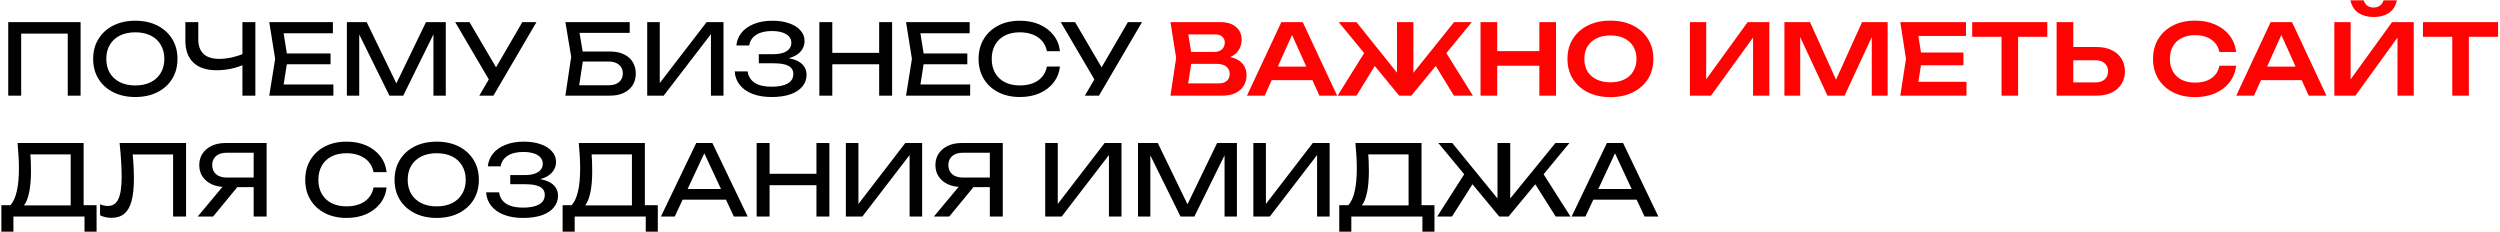
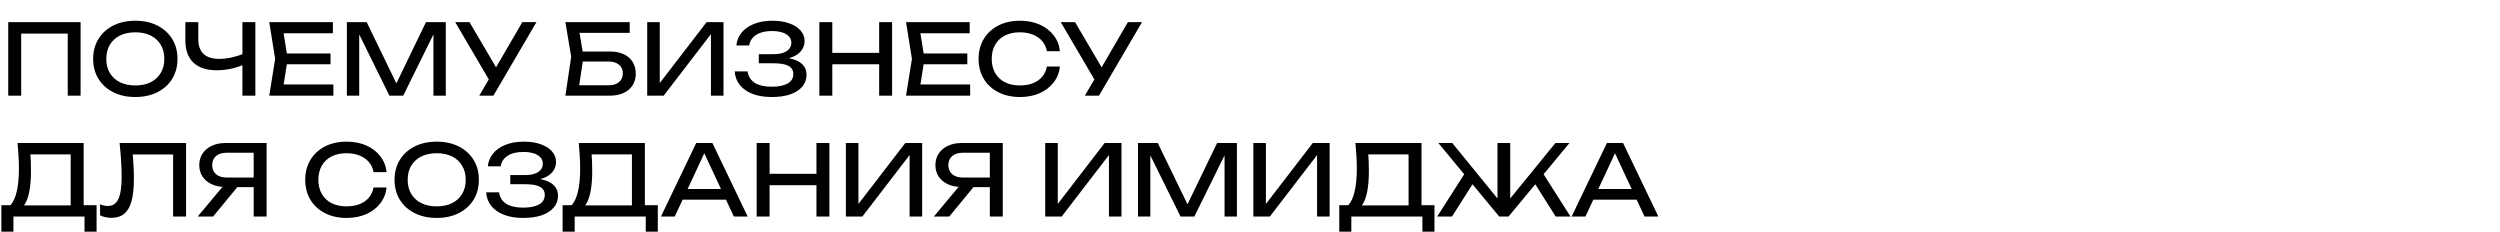
<svg xmlns="http://www.w3.org/2000/svg" width="765" height="71" viewBox="0 0 765 71" fill="none">
  <path d="M24.66 6.766V29.266H20.73V8.476L22.53 10.276H4.68L6.48 8.476V29.266H2.52V6.766H24.66ZM41.407 29.686C38.847 29.686 36.597 29.196 34.657 28.216C32.718 27.236 31.207 25.876 30.128 24.136C29.047 22.376 28.508 20.336 28.508 18.016C28.508 15.696 29.047 13.666 30.128 11.926C31.207 10.166 32.718 8.796 34.657 7.816C36.597 6.836 38.847 6.346 41.407 6.346C43.968 6.346 46.218 6.836 48.157 7.816C50.097 8.796 51.608 10.166 52.688 11.926C53.767 13.666 54.307 15.696 54.307 18.016C54.307 20.336 53.767 22.376 52.688 24.136C51.608 25.876 50.097 27.236 48.157 28.216C46.218 29.196 43.968 29.686 41.407 29.686ZM41.407 26.146C43.227 26.146 44.797 25.816 46.117 25.156C47.438 24.496 48.458 23.556 49.178 22.336C49.917 21.116 50.288 19.676 50.288 18.016C50.288 16.356 49.917 14.916 49.178 13.696C48.458 12.476 47.438 11.536 46.117 10.876C44.797 10.216 43.227 9.886 41.407 9.886C39.608 9.886 38.038 10.216 36.697 10.876C35.377 11.536 34.347 12.476 33.608 13.696C32.888 14.916 32.528 16.356 32.528 18.016C32.528 19.676 32.888 21.116 33.608 22.336C34.347 23.556 35.377 24.496 36.697 25.156C38.038 25.816 39.608 26.146 41.407 26.146ZM66.29 21.496C63.19 21.496 60.82 20.716 59.18 19.156C57.54 17.596 56.72 15.336 56.72 12.376V6.766H60.68V12.076C60.68 14.016 61.22 15.496 62.3 16.516C63.38 17.516 64.97 18.016 67.07 18.016C68.27 18.016 69.53 17.876 70.85 17.596C72.17 17.296 73.48 16.886 74.78 16.366L75.05 19.576C73.73 20.196 72.31 20.676 70.79 21.016C69.29 21.336 67.79 21.496 66.29 21.496ZM74.18 29.266V6.766H78.14V29.266H74.18ZM101.144 16.366V19.666H85.424V16.366H101.144ZM88.034 18.016L86.444 28.066L84.554 25.846H102.014V29.266H82.394L84.194 18.016L82.394 6.766H101.864V10.186H84.554L86.444 7.966L88.034 18.016ZM136.413 6.766V29.266H132.633V7.966L133.863 8.026L123.393 29.266H119.163L108.693 8.056L109.923 7.996V29.266H106.143V6.766H112.203L122.283 27.556H120.303L130.353 6.766H136.413ZM146.666 29.266L150.356 22.966H150.416L159.836 6.766H164.156L150.986 29.266H146.666ZM150.446 25.786L139.286 6.766H143.666L153.086 22.816L150.446 25.786ZM176.19 15.766H186.69C188.37 15.766 189.79 16.056 190.95 16.636C192.13 17.196 193.02 17.986 193.62 19.006C194.24 20.006 194.55 21.186 194.55 22.546C194.55 23.886 194.23 25.066 193.59 26.086C192.95 27.086 192.04 27.866 190.86 28.426C189.68 28.986 188.29 29.266 186.69 29.266H173.01L174.78 17.386L173.01 6.766H192.69V10.066H175.5L177 8.056L178.56 17.326L176.94 28.066L175.41 26.086H186.33C187.63 26.086 188.66 25.766 189.42 25.126C190.2 24.466 190.59 23.576 190.59 22.456C190.59 21.336 190.2 20.456 189.42 19.816C188.64 19.156 187.6 18.826 186.3 18.826H176.19V15.766ZM198.047 29.266V6.766H201.887V27.406L200.537 27.166L216.227 6.766H221.387V29.266H217.547V8.446L218.897 8.686L203.087 29.266H198.047ZM236.096 29.686C233.876 29.686 231.936 29.366 230.276 28.726C228.616 28.086 227.316 27.176 226.376 25.996C225.436 24.816 224.916 23.436 224.816 21.856H228.776C228.976 23.356 229.696 24.516 230.936 25.336C232.196 26.136 233.916 26.536 236.096 26.536C238.196 26.536 239.826 26.216 240.986 25.576C242.166 24.916 242.756 23.936 242.756 22.636C242.756 21.536 242.276 20.716 241.316 20.176C240.356 19.636 238.816 19.366 236.696 19.366H232.196V16.576H236.606C237.866 16.576 238.906 16.426 239.726 16.126C240.546 15.826 241.156 15.416 241.556 14.896C241.956 14.356 242.156 13.766 242.156 13.126C242.156 12.346 241.906 11.686 241.406 11.146C240.926 10.606 240.236 10.196 239.336 9.916C238.436 9.636 237.386 9.496 236.186 9.496C234.186 9.496 232.586 9.886 231.386 10.666C230.186 11.446 229.476 12.526 229.256 13.906H225.326C225.466 12.486 225.976 11.206 226.856 10.066C227.756 8.926 229.006 8.026 230.606 7.366C232.226 6.686 234.146 6.346 236.366 6.346C238.366 6.346 240.096 6.616 241.556 7.156C243.036 7.676 244.176 8.406 244.976 9.346C245.796 10.266 246.206 11.336 246.206 12.556C246.206 13.596 245.896 14.546 245.276 15.406C244.656 16.266 243.726 16.946 242.486 17.446C241.246 17.946 239.686 18.196 237.806 18.196V17.626C239.666 17.546 241.266 17.706 242.606 18.106C243.946 18.486 244.976 19.076 245.696 19.876C246.436 20.676 246.806 21.676 246.806 22.876C246.806 24.236 246.386 25.426 245.546 26.446C244.726 27.466 243.516 28.266 241.916 28.846C240.316 29.406 238.376 29.686 236.096 29.686ZM250.723 6.766H254.683V29.266H250.723V6.766ZM269.023 6.766H272.983V29.266H269.023V6.766ZM252.853 16.186H270.913V19.666H252.853V16.186ZM295.998 16.366V19.666H280.278V16.366H295.998ZM282.888 18.016L281.298 28.066L279.408 25.846H296.868V29.266H277.248L279.048 18.016L277.248 6.766H296.718V10.186H279.408L281.298 7.966L282.888 18.016ZM324.346 20.356C324.146 22.196 323.496 23.826 322.396 25.246C321.316 26.646 319.896 27.736 318.136 28.516C316.376 29.296 314.366 29.686 312.106 29.686C309.586 29.686 307.376 29.196 305.476 28.216C303.576 27.236 302.096 25.876 301.036 24.136C299.976 22.376 299.446 20.336 299.446 18.016C299.446 15.696 299.976 13.666 301.036 11.926C302.096 10.166 303.576 8.796 305.476 7.816C307.376 6.836 309.586 6.346 312.106 6.346C314.366 6.346 316.376 6.736 318.136 7.516C319.896 8.296 321.316 9.386 322.396 10.786C323.496 12.186 324.146 13.816 324.346 15.676H320.356C320.136 14.476 319.656 13.446 318.916 12.586C318.196 11.726 317.256 11.066 316.096 10.606C314.936 10.126 313.596 9.886 312.076 9.886C310.316 9.886 308.786 10.216 307.486 10.876C306.206 11.536 305.216 12.476 304.516 13.696C303.816 14.916 303.466 16.356 303.466 18.016C303.466 19.676 303.816 21.116 304.516 22.336C305.216 23.556 306.206 24.496 307.486 25.156C308.786 25.816 310.316 26.146 312.076 26.146C313.596 26.146 314.936 25.916 316.096 25.456C317.256 24.996 318.196 24.336 318.916 23.476C319.656 22.596 320.136 21.556 320.356 20.356H324.346ZM331.969 29.266L335.659 22.966H335.719L345.139 6.766H349.459L336.289 29.266H331.969ZM335.749 25.786L324.589 6.766H328.969L338.389 22.816L335.749 25.786ZM0.42 70.886V62.786H3.96L6.3 62.846H23.04L23.97 62.786H29.55V70.886H25.86V66.266H4.11V70.886H0.42ZM5.37 43.766H25.59V64.736H21.63V45.446L23.43 47.246H7.5L9.21 45.986C9.31 47.086 9.38 48.176 9.42 49.256C9.46 50.336 9.48 51.356 9.48 52.316C9.48 54.836 9.3 56.986 8.94 58.766C8.58 60.546 8.05 61.906 7.35 62.846C6.65 63.786 5.8 64.256 4.8 64.256L3.15 62.846C4.05 61.846 4.71 60.416 5.13 58.556C5.57 56.696 5.79 54.356 5.79 51.536C5.79 50.316 5.75 49.046 5.67 47.726C5.59 46.406 5.49 45.086 5.37 43.766ZM36.593 43.766H56.933V66.266H52.973V45.476L54.773 47.276H38.813L40.493 45.926C40.653 47.566 40.773 49.116 40.853 50.576C40.933 52.036 40.973 53.406 40.973 54.686C40.973 57.486 40.733 59.766 40.253 61.526C39.773 63.286 39.023 64.586 38.003 65.426C37.003 66.246 35.693 66.656 34.073 66.656C33.453 66.656 32.843 66.586 32.243 66.446C31.643 66.326 31.103 66.136 30.623 65.876V62.516C31.463 62.856 32.253 63.026 32.993 63.026C34.473 63.026 35.543 62.326 36.203 60.926C36.883 59.526 37.223 57.256 37.223 54.116C37.223 52.756 37.173 51.206 37.073 49.466C36.973 47.706 36.813 45.806 36.593 43.766ZM78.853 54.326V57.266H68.953L68.923 57.206C67.343 57.206 65.953 56.926 64.753 56.366C63.573 55.806 62.643 55.026 61.963 54.026C61.303 53.026 60.973 51.856 60.973 50.516C60.973 49.176 61.303 48.006 61.963 47.006C62.643 45.986 63.573 45.196 64.753 44.636C65.953 44.056 67.343 43.766 68.923 43.766H81.583V66.266H77.623V44.966L79.393 46.736H69.373C67.993 46.736 66.903 47.076 66.103 47.756C65.323 48.436 64.933 49.356 64.933 50.516C64.933 51.676 65.323 52.606 66.103 53.306C66.903 53.986 67.993 54.326 69.373 54.326H78.853ZM73.873 55.736L65.203 66.266H60.493L69.283 55.736H73.873ZM118.301 57.356C118.101 59.196 117.451 60.826 116.351 62.246C115.271 63.646 113.851 64.736 112.091 65.516C110.331 66.296 108.321 66.686 106.061 66.686C103.541 66.686 101.331 66.196 99.431 65.216C97.531 64.236 96.051 62.876 94.991 61.136C93.931 59.376 93.401 57.336 93.401 55.016C93.401 52.696 93.931 50.666 94.991 48.926C96.051 47.166 97.531 45.796 99.431 44.816C101.331 43.836 103.541 43.346 106.061 43.346C108.321 43.346 110.331 43.736 112.091 44.516C113.851 45.296 115.271 46.386 116.351 47.786C117.451 49.186 118.101 50.816 118.301 52.676H114.311C114.091 51.476 113.611 50.446 112.871 49.586C112.151 48.726 111.211 48.066 110.051 47.606C108.891 47.126 107.551 46.886 106.031 46.886C104.271 46.886 102.741 47.216 101.441 47.876C100.161 48.536 99.171 49.476 98.471 50.696C97.771 51.916 97.421 53.356 97.421 55.016C97.421 56.676 97.771 58.116 98.471 59.336C99.171 60.556 100.161 61.496 101.441 62.156C102.741 62.816 104.271 63.146 106.031 63.146C107.551 63.146 108.891 62.916 110.051 62.456C111.211 61.996 112.151 61.336 112.871 60.476C113.611 59.596 114.091 58.556 114.311 57.356H118.301ZM133.634 66.686C131.074 66.686 128.824 66.196 126.884 65.216C124.944 64.236 123.434 62.876 122.354 61.136C121.274 59.376 120.734 57.336 120.734 55.016C120.734 52.696 121.274 50.666 122.354 48.926C123.434 47.166 124.944 45.796 126.884 44.816C128.824 43.836 131.074 43.346 133.634 43.346C136.194 43.346 138.444 43.836 140.384 44.816C142.324 45.796 143.834 47.166 144.914 48.926C145.994 50.666 146.534 52.696 146.534 55.016C146.534 57.336 145.994 59.376 144.914 61.136C143.834 62.876 142.324 64.236 140.384 65.216C138.444 66.196 136.194 66.686 133.634 66.686ZM133.634 63.146C135.454 63.146 137.024 62.816 138.344 62.156C139.664 61.496 140.684 60.556 141.404 59.336C142.144 58.116 142.514 56.676 142.514 55.016C142.514 53.356 142.144 51.916 141.404 50.696C140.684 49.476 139.664 48.536 138.344 47.876C137.024 47.216 135.454 46.886 133.634 46.886C131.834 46.886 130.264 47.216 128.924 47.876C127.604 48.536 126.574 49.476 125.834 50.696C125.114 51.916 124.754 53.356 124.754 55.016C124.754 56.676 125.114 58.116 125.834 59.336C126.574 60.556 127.604 61.496 128.924 62.156C130.264 62.816 131.834 63.146 133.634 63.146ZM160.041 66.686C157.821 66.686 155.881 66.366 154.221 65.726C152.561 65.086 151.261 64.176 150.321 62.996C149.381 61.816 148.861 60.436 148.761 58.856H152.721C152.921 60.356 153.641 61.516 154.881 62.336C156.141 63.136 157.861 63.536 160.041 63.536C162.141 63.536 163.771 63.216 164.931 62.576C166.111 61.916 166.701 60.936 166.701 59.636C166.701 58.536 166.221 57.716 165.261 57.176C164.301 56.636 162.761 56.366 160.641 56.366H156.141V53.576H160.551C161.811 53.576 162.851 53.426 163.671 53.126C164.491 52.826 165.101 52.416 165.501 51.896C165.901 51.356 166.101 50.766 166.101 50.126C166.101 49.346 165.851 48.686 165.351 48.146C164.871 47.606 164.181 47.196 163.281 46.916C162.381 46.636 161.331 46.496 160.131 46.496C158.131 46.496 156.531 46.886 155.331 47.666C154.131 48.446 153.421 49.526 153.201 50.906H149.271C149.411 49.486 149.921 48.206 150.801 47.066C151.701 45.926 152.951 45.026 154.551 44.366C156.171 43.686 158.091 43.346 160.311 43.346C162.311 43.346 164.041 43.616 165.501 44.156C166.981 44.676 168.121 45.406 168.921 46.346C169.741 47.266 170.151 48.336 170.151 49.556C170.151 50.596 169.841 51.546 169.221 52.406C168.601 53.266 167.671 53.946 166.431 54.446C165.191 54.946 163.631 55.196 161.751 55.196V54.626C163.611 54.546 165.211 54.706 166.551 55.106C167.891 55.486 168.921 56.076 169.641 56.876C170.381 57.676 170.751 58.676 170.751 59.876C170.751 61.236 170.331 62.426 169.491 63.446C168.671 64.466 167.461 65.266 165.861 65.846C164.261 66.406 162.321 66.686 160.041 66.686ZM172.158 70.886V62.786H175.698L178.038 62.846H194.778L195.708 62.786H201.288V70.886H197.598V66.266H175.848V70.886H172.158ZM177.108 43.766H197.328V64.736H193.368V45.446L195.168 47.246H179.238L180.948 45.986C181.048 47.086 181.118 48.176 181.158 49.256C181.198 50.336 181.218 51.356 181.218 52.316C181.218 54.836 181.038 56.986 180.678 58.766C180.318 60.546 179.788 61.906 179.088 62.846C178.388 63.786 177.538 64.256 176.538 64.256L174.888 62.846C175.788 61.846 176.448 60.416 176.868 58.556C177.308 56.696 177.528 54.356 177.528 51.536C177.528 50.316 177.488 49.046 177.408 47.726C177.328 46.406 177.228 45.086 177.108 43.766ZM207.551 61.106V57.836H223.271V61.106H207.551ZM217.991 43.766L228.791 66.266H224.561L214.751 45.266H216.281L206.471 66.266H202.241L213.041 43.766H217.991ZM231.534 43.766H235.494V66.266H231.534V43.766ZM249.834 43.766H253.794V66.266H249.834V43.766ZM233.664 53.186H251.724V56.666H233.664V53.186ZM258.838 66.266V43.766H262.678V64.406L261.328 64.166L277.018 43.766H282.178V66.266H278.338V45.446L279.688 45.686L263.878 66.266H258.838ZM304.117 54.326V57.266H294.217L294.187 57.206C292.607 57.206 291.217 56.926 290.017 56.366C288.837 55.806 287.907 55.026 287.227 54.026C286.567 53.026 286.237 51.856 286.237 50.516C286.237 49.176 286.567 48.006 287.227 47.006C287.907 45.986 288.837 45.196 290.017 44.636C291.217 44.056 292.607 43.766 294.187 43.766H306.847V66.266H302.887V44.966L304.657 46.736H294.637C293.257 46.736 292.167 47.076 291.367 47.756C290.587 48.436 290.197 49.356 290.197 50.516C290.197 51.676 290.587 52.606 291.367 53.306C292.167 53.986 293.257 54.326 294.637 54.326H304.117ZM299.137 55.736L290.467 66.266H285.757L294.547 55.736H299.137ZM319.834 66.266V43.766H323.674V64.406L322.324 64.166L338.014 43.766H343.174V66.266H339.334V45.446L340.684 45.686L324.874 66.266H319.834ZM378.493 43.766V66.266H374.713V44.966L375.943 45.026L365.473 66.266H361.243L350.773 45.056L352.003 44.996V66.266H348.223V43.766H354.283L364.363 64.556H362.383L372.433 43.766H378.493ZM383.526 66.266V43.766H387.366V64.406L386.016 64.166L401.706 43.766H406.866V66.266H403.026V45.446L404.376 45.686L388.566 66.266H383.526ZM409.815 70.886V62.786H413.355L415.695 62.846H432.435L433.365 62.786H438.945V70.886H435.255V66.266H413.505V70.886H409.815ZM414.765 43.766H434.985V64.736H431.025V45.446L432.825 47.246H416.895L418.605 45.986C418.705 47.086 418.775 48.176 418.815 49.256C418.855 50.336 418.875 51.356 418.875 52.316C418.875 54.836 418.695 56.986 418.335 58.766C417.975 60.546 417.445 61.906 416.745 62.846C416.045 63.786 415.195 64.256 414.195 64.256L412.545 62.846C413.445 61.846 414.105 60.416 414.525 58.556C414.965 56.696 415.185 54.356 415.185 51.536C415.185 50.316 415.145 49.046 415.065 47.726C414.985 46.406 414.885 45.086 414.765 43.766ZM439.778 66.266L448.748 52.226L451.508 54.926L444.308 66.266H439.778ZM476.048 66.266L468.878 54.926L471.638 52.226L480.578 66.266H476.048ZM462.128 62.546L460.988 62.126L475.958 43.766H480.248L461.618 66.266H458.768L440.138 43.766H444.398L459.368 62.126L458.228 62.546V43.766H462.128V62.546ZM486.223 61.106V57.836H501.943V61.106H486.223ZM496.663 43.766L507.463 66.266H503.233L493.423 45.266H494.953L485.143 66.266H480.913L491.713 43.766H496.663Z" fill="black" />
-   <path d="M373.312 18.166L373.792 17.146C375.532 17.186 376.972 17.466 378.112 17.986C379.252 18.486 380.092 19.176 380.632 20.056C381.172 20.916 381.442 21.906 381.442 23.026C381.442 24.226 381.152 25.296 380.572 26.236C380.012 27.176 379.182 27.916 378.082 28.456C376.982 28.996 375.602 29.266 373.942 29.266H358.162L359.902 17.716L358.162 6.766H373.372C375.452 6.766 377.062 7.256 378.202 8.236C379.362 9.196 379.942 10.526 379.942 12.226C379.942 13.146 379.722 14.036 379.282 14.896C378.862 15.756 378.162 16.486 377.182 17.086C376.222 17.666 374.932 18.026 373.312 18.166ZM363.202 27.976L361.252 25.516H372.892C373.972 25.516 374.802 25.266 375.382 24.766C375.982 24.246 376.282 23.526 376.282 22.606C376.282 21.666 375.942 20.926 375.262 20.386C374.582 19.826 373.582 19.546 372.262 19.546H362.782V15.886H371.662C372.562 15.886 373.302 15.636 373.882 15.136C374.482 14.616 374.782 13.896 374.782 12.976C374.782 12.276 374.532 11.696 374.032 11.236C373.532 10.756 372.812 10.516 371.872 10.516H361.252L363.202 8.056L364.792 17.716L363.202 27.976ZM387.445 24.526V20.386H403.045V24.526H387.445ZM398.635 6.766L409.165 29.266H403.735L394.525 8.836H396.205L386.995 29.266H381.565L392.095 6.766H398.635ZM409.307 29.266L418.217 14.986L421.877 18.226L415.097 29.266H409.307ZM444.887 29.266L438.167 18.226L441.797 14.986L450.707 29.266H444.887ZM432.497 24.556L431.087 24.046L444.947 6.766H450.377L431.867 29.266H428.147L409.637 6.766H415.067L428.927 24.046L427.487 24.556V6.766H432.497V24.556ZM453.042 6.766H458.142V29.266H453.042V6.766ZM471.042 6.766H476.142V29.266H471.042V6.766ZM455.832 15.646H473.292V20.116H455.832V15.646ZM492.787 29.716C490.167 29.716 487.867 29.226 485.887 28.246C483.927 27.266 482.397 25.906 481.297 24.166C480.197 22.406 479.647 20.356 479.647 18.016C479.647 15.676 480.197 13.636 481.297 11.896C482.397 10.136 483.927 8.766 485.887 7.786C487.867 6.806 490.167 6.316 492.787 6.316C495.407 6.316 497.697 6.806 499.657 7.786C501.637 8.766 503.177 10.136 504.277 11.896C505.377 13.636 505.927 15.676 505.927 18.016C505.927 20.356 505.377 22.406 504.277 24.166C503.177 25.906 501.637 27.266 499.657 28.246C497.697 29.226 495.407 29.716 492.787 29.716ZM492.787 25.186C494.427 25.186 495.837 24.896 497.017 24.316C498.217 23.736 499.137 22.906 499.777 21.826C500.437 20.746 500.767 19.476 500.767 18.016C500.767 16.556 500.437 15.286 499.777 14.206C499.137 13.126 498.217 12.296 497.017 11.716C495.837 11.136 494.427 10.846 492.787 10.846C491.167 10.846 489.757 11.136 488.557 11.716C487.357 12.296 486.427 13.126 485.767 14.206C485.127 15.286 484.807 16.556 484.807 18.016C484.807 19.476 485.127 20.746 485.767 21.826C486.427 22.906 487.357 23.736 488.557 24.316C489.757 24.896 491.167 25.186 492.787 25.186ZM517.115 29.266V6.766H522.095V26.686L520.565 26.386L534.785 6.766H541.415V29.266H536.435V9.076L537.965 9.376L523.565 29.266H517.115ZM577.621 6.766V29.266H572.761V8.476L574.051 8.566L564.451 29.266H559.201L549.601 8.626L550.861 8.506V29.266H546.031V6.766H553.861L562.921 26.806H560.731L569.791 6.766H577.621ZM600.812 16.066V19.966H584.702V16.066H600.812ZM588.122 18.016L586.622 27.556L584.402 25.036H601.742V29.266H581.492L583.232 18.016L581.492 6.766H601.592V10.996H584.402L586.622 8.476L588.122 18.016ZM612.468 9.046H617.538V29.266H612.468V9.046ZM603.498 6.766H626.478V11.266H603.498V6.766ZM629.322 29.266V6.766H634.422V27.496L632.112 25.216H641.232C642.412 25.216 643.342 24.916 644.022 24.316C644.722 23.696 645.072 22.866 645.072 21.826C645.072 20.786 644.722 19.966 644.022 19.366C643.342 18.746 642.412 18.436 641.232 18.436H631.662V14.386H641.502C643.302 14.386 644.852 14.696 646.152 15.316C647.452 15.936 648.452 16.806 649.152 17.926C649.872 19.046 650.232 20.346 650.232 21.826C650.232 23.306 649.872 24.606 649.152 25.726C648.452 26.846 647.452 27.716 646.152 28.336C644.852 28.956 643.302 29.266 641.502 29.266H629.322ZM684.268 20.116C684.048 22.016 683.378 23.696 682.258 25.156C681.158 26.596 679.698 27.716 677.878 28.516C676.078 29.316 674.018 29.716 671.698 29.716C669.138 29.716 666.888 29.226 664.948 28.246C663.028 27.266 661.528 25.906 660.448 24.166C659.368 22.406 658.828 20.356 658.828 18.016C658.828 15.676 659.368 13.636 660.448 11.896C661.528 10.136 663.028 8.766 664.948 7.786C666.888 6.806 669.138 6.316 671.698 6.316C674.018 6.316 676.078 6.716 677.878 7.516C679.698 8.316 681.158 9.436 682.258 10.876C683.378 12.316 684.048 13.996 684.268 15.916H679.138C678.938 14.856 678.508 13.946 677.848 13.186C677.188 12.406 676.338 11.806 675.298 11.386C674.258 10.966 673.048 10.756 671.668 10.756C670.088 10.756 668.718 11.056 667.558 11.656C666.418 12.236 665.538 13.076 664.918 14.176C664.298 15.256 663.988 16.536 663.988 18.016C663.988 19.496 664.298 20.786 664.918 21.886C665.538 22.966 666.418 23.806 667.558 24.406C668.718 24.986 670.088 25.276 671.668 25.276C673.048 25.276 674.258 25.076 675.298 24.676C676.338 24.256 677.188 23.666 677.848 22.906C678.508 22.126 678.938 21.196 679.138 20.116H684.268ZM690.17 24.526V20.386H705.77V24.526H690.17ZM701.36 6.766L711.89 29.266H706.46L697.25 8.836H698.93L689.72 29.266H684.29L694.82 6.766H701.36ZM714.312 29.266V6.766H719.292V26.686L717.762 26.386L731.982 6.766H738.612V29.266H733.632V9.076L735.162 9.376L720.762 29.266H714.312ZM719.232 0.106H723.282C723.522 0.806 723.892 1.346 724.392 1.726C724.912 2.106 725.562 2.296 726.342 2.296C727.122 2.296 727.762 2.106 728.262 1.726C728.782 1.346 729.152 0.806 729.372 0.106H733.452C733.052 1.866 732.222 3.156 730.962 3.976C729.702 4.796 728.162 5.206 726.342 5.206C724.522 5.206 722.982 4.796 721.722 3.976C720.462 3.156 719.632 1.866 719.232 0.106ZM750.398 9.046H755.468V29.266H750.398V9.046ZM741.428 6.766H764.408V11.266H741.428V6.766Z" fill="#FF0202" />
</svg>